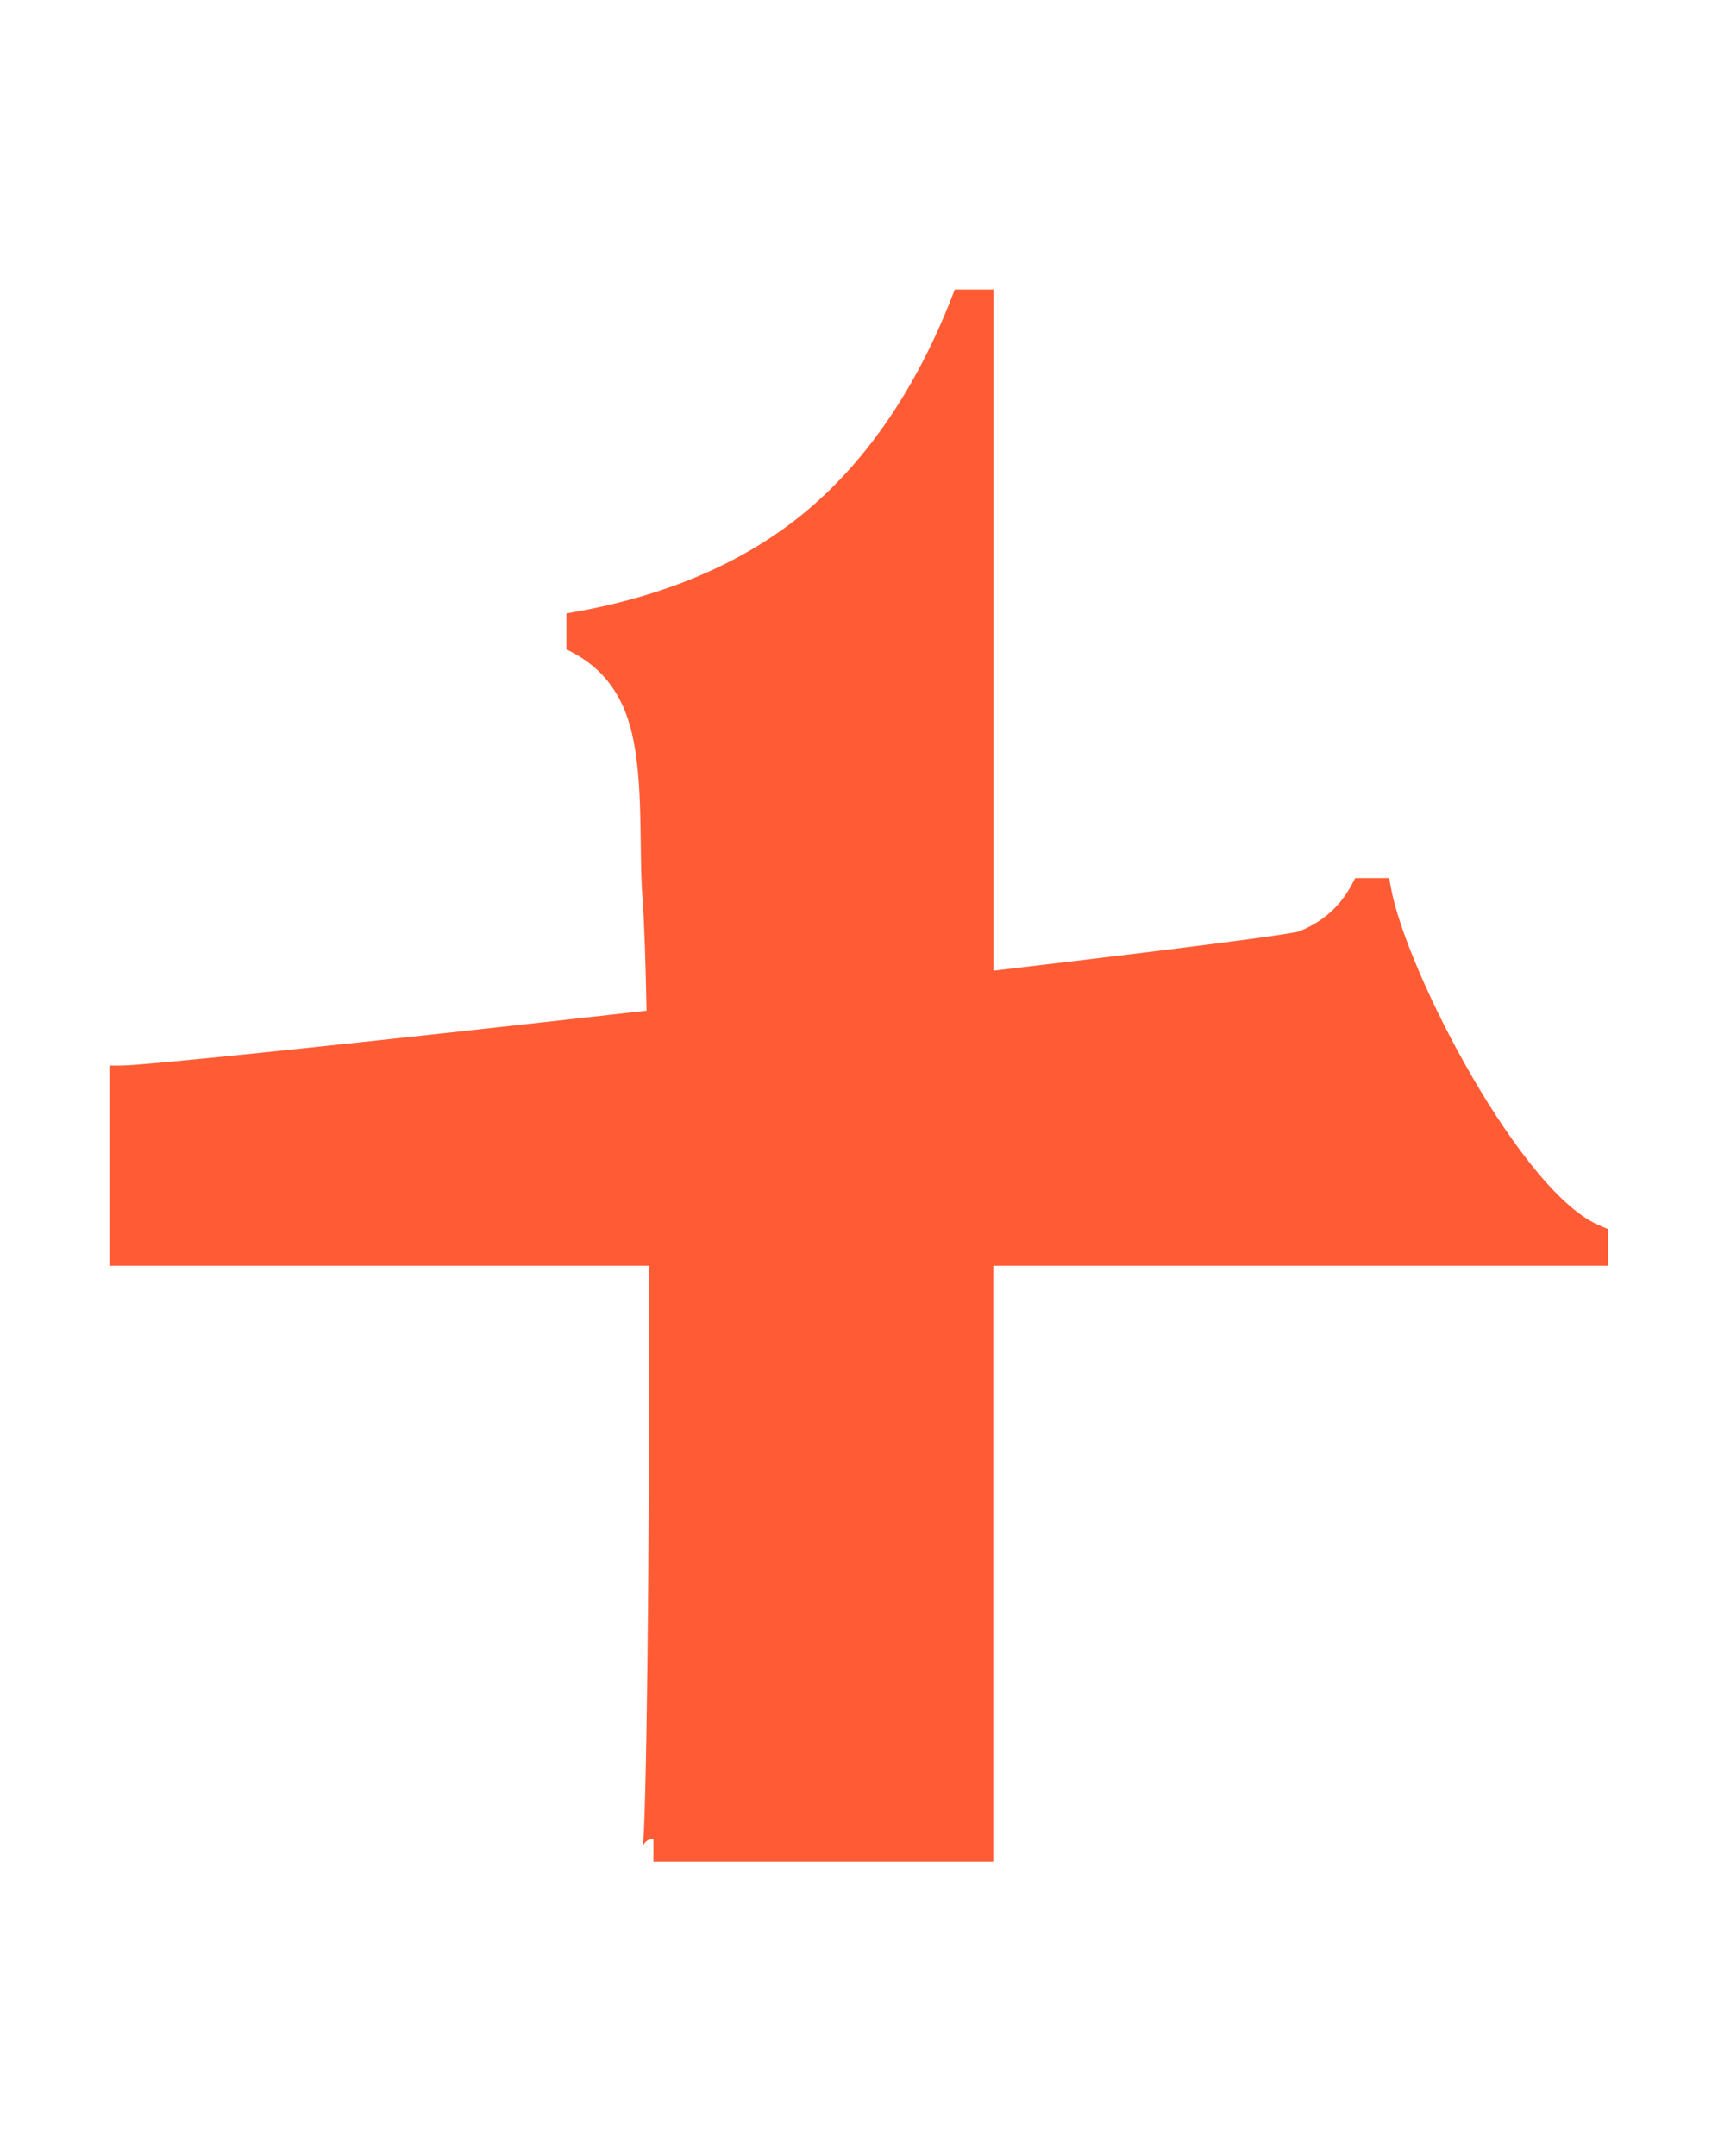
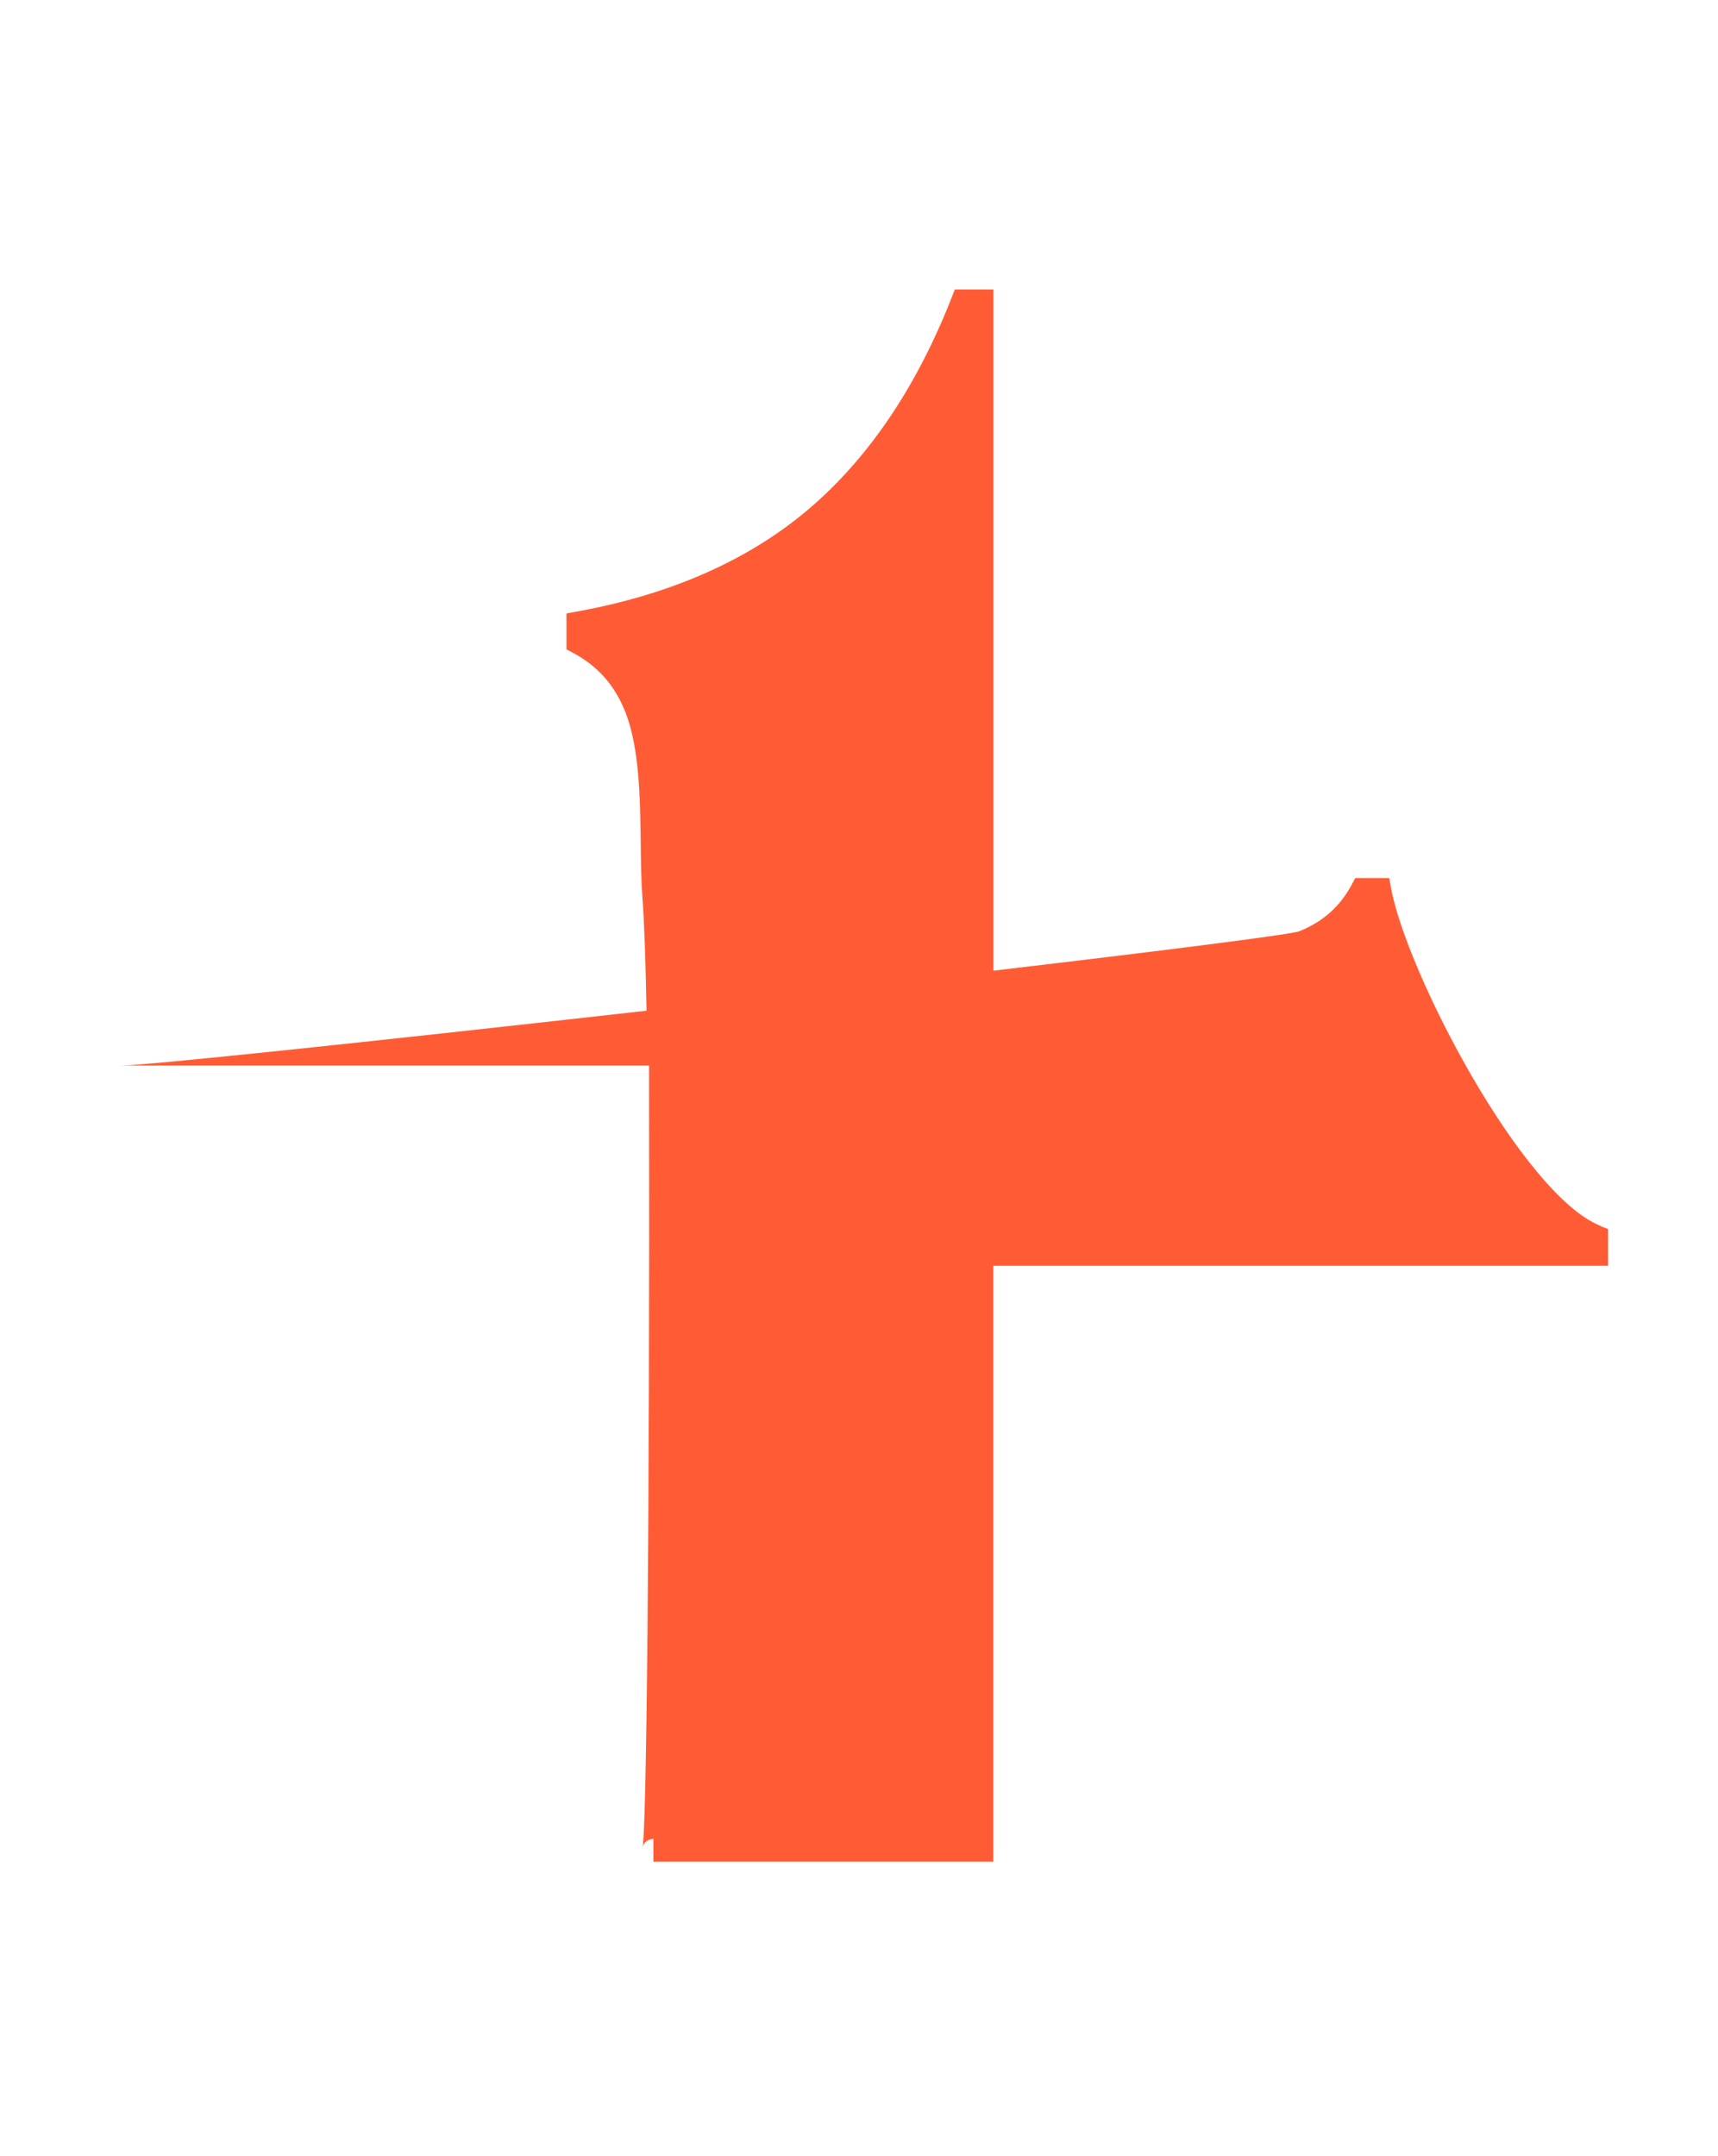
<svg xmlns="http://www.w3.org/2000/svg" width="561" height="704" viewBox="0 0 561 704" fill="none">
-   <path d="M522.791 400.323C497.244 390.346 459.146 317.34 454.193 289.753L453.634 286.7H442.537L441.494 288.674C437.621 295.97 431.923 301.034 424.102 304.124C422.836 304.533 411.813 306.618 324.408 316.93V94.524H311.783L310.852 96.907C299.382 126.281 283.592 149.66 263.928 166.339C244.302 182.98 218.755 194.224 188.031 199.733L184.977 200.292V212.019L186.951 213.061C195.144 217.38 200.805 223.783 204.268 232.644C208.811 244.297 209.035 260.715 209.221 275.197C209.296 281.563 209.37 287.594 209.78 293.067C210.338 300.252 210.785 312.649 211.12 329.998C115.932 340.72 47.111 347.905 39.476 347.905H35.752V413.279H211.94C212.2 507.431 211.009 597.376 209.854 602.998C210.078 601.955 211.344 600.392 213.355 600.392V607.838H324.371V413.279H525.1V401.291L522.717 400.36L522.791 400.323Z" fill="#FF5C35" />
+   <path d="M522.791 400.323C497.244 390.346 459.146 317.34 454.193 289.753L453.634 286.7H442.537L441.494 288.674C437.621 295.97 431.923 301.034 424.102 304.124C422.836 304.533 411.813 306.618 324.408 316.93V94.524H311.783L310.852 96.907C299.382 126.281 283.592 149.66 263.928 166.339C244.302 182.98 218.755 194.224 188.031 199.733L184.977 200.292V212.019L186.951 213.061C195.144 217.38 200.805 223.783 204.268 232.644C208.811 244.297 209.035 260.715 209.221 275.197C209.296 281.563 209.37 287.594 209.78 293.067C210.338 300.252 210.785 312.649 211.12 329.998C115.932 340.72 47.111 347.905 39.476 347.905H35.752H211.94C212.2 507.431 211.009 597.376 209.854 602.998C210.078 601.955 211.344 600.392 213.355 600.392V607.838H324.371V413.279H525.1V401.291L522.717 400.36L522.791 400.323Z" fill="#FF5C35" />
</svg>